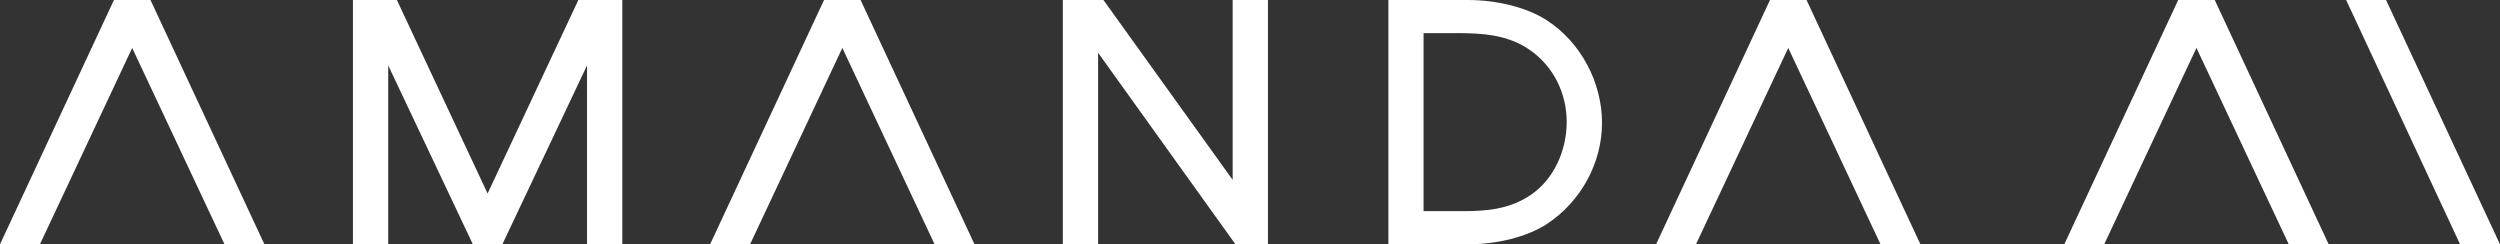
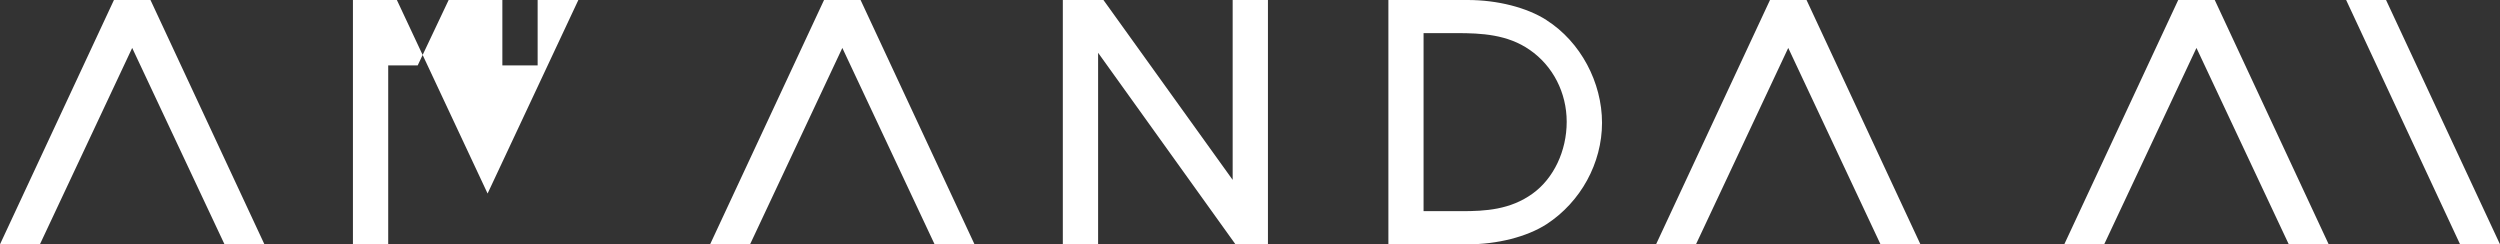
<svg xmlns="http://www.w3.org/2000/svg" id="a" viewBox="0 0 496.06 48.48">
  <rect x="0" y="0" width="496.06" height="48.48" fill="#333333" stroke="none" />
  <defs>
    <style>.b{fill:#fff}</style>
  </defs>
-   <path d="m465.53 0 22.61 48.48h7.92L473.45 0h-7.92zM244.59 35.69 218.95 0h-8.06v48.48h7V10.47l27.26 38.01h6.44V0h-7v35.69zM306.87 3.99C302.98 1.49 297.13 0 291.22 0h-15.73v48.48h15.73c5.91 0 11.76-1.49 15.65-3.99 6.79-4.42 11.01-12.13 11.01-20.12S313.66 8.33 306.87 4Zm-24.39 2.58h6.55c4.93 0 10.1.26 14.51 3.33 4.59 3.16 7.33 8.49 7.33 14.27s-2.58 11.22-6.73 14.22c-4.46 3.24-9.42 3.51-14.12 3.51h-7.55V6.57ZM118.12 0h-3.36L96.75 38.4 78.75 0h-8.72v48.48h7v-35.5l16.8 35.5h5.85l16.8-35.5v35.5h7V0h-5.36zM29.86 0h-7.25L0 48.48h7.92L26.23 9.51l18.32 38.97h7.92L29.86 0zM170.76 0h-7.25L140.9 48.48h7.93l18.31-38.97 18.31 38.97h7.92L170.76 0zM358.46 0h-7.25L328.6 48.48h7.92l18.31-38.97 18.31 38.97h7.92L358.46 0zM439.46 0h-7.25L409.6 48.48h7.92l18.31-38.97 18.32 38.97h7.92L439.46 0z" class="b" />
+   <path d="m465.53 0 22.61 48.48h7.92L473.45 0h-7.92zM244.59 35.69 218.95 0h-8.06v48.48h7V10.47l27.26 38.01h6.44V0h-7v35.69zM306.87 3.99C302.98 1.49 297.13 0 291.22 0h-15.73v48.48h15.73c5.91 0 11.76-1.49 15.65-3.99 6.79-4.42 11.01-12.13 11.01-20.12S313.66 8.33 306.87 4Zm-24.39 2.58h6.55c4.93 0 10.1.26 14.51 3.33 4.59 3.16 7.33 8.49 7.33 14.27s-2.58 11.22-6.73 14.22c-4.46 3.24-9.42 3.51-14.12 3.51h-7.55V6.57ZM118.12 0h-3.36L96.75 38.4 78.75 0h-8.72v48.48h7v-35.5h5.85l16.8-35.5v35.5h7V0h-5.36zM29.86 0h-7.25L0 48.48h7.92L26.23 9.51l18.32 38.97h7.92L29.86 0zM170.76 0h-7.25L140.9 48.48h7.93l18.31-38.97 18.31 38.97h7.92L170.76 0zM358.46 0h-7.25L328.6 48.48h7.92l18.31-38.97 18.31 38.97h7.92L358.46 0zM439.46 0h-7.25L409.6 48.48h7.92l18.31-38.97 18.32 38.97h7.92L439.46 0z" class="b" />
</svg>